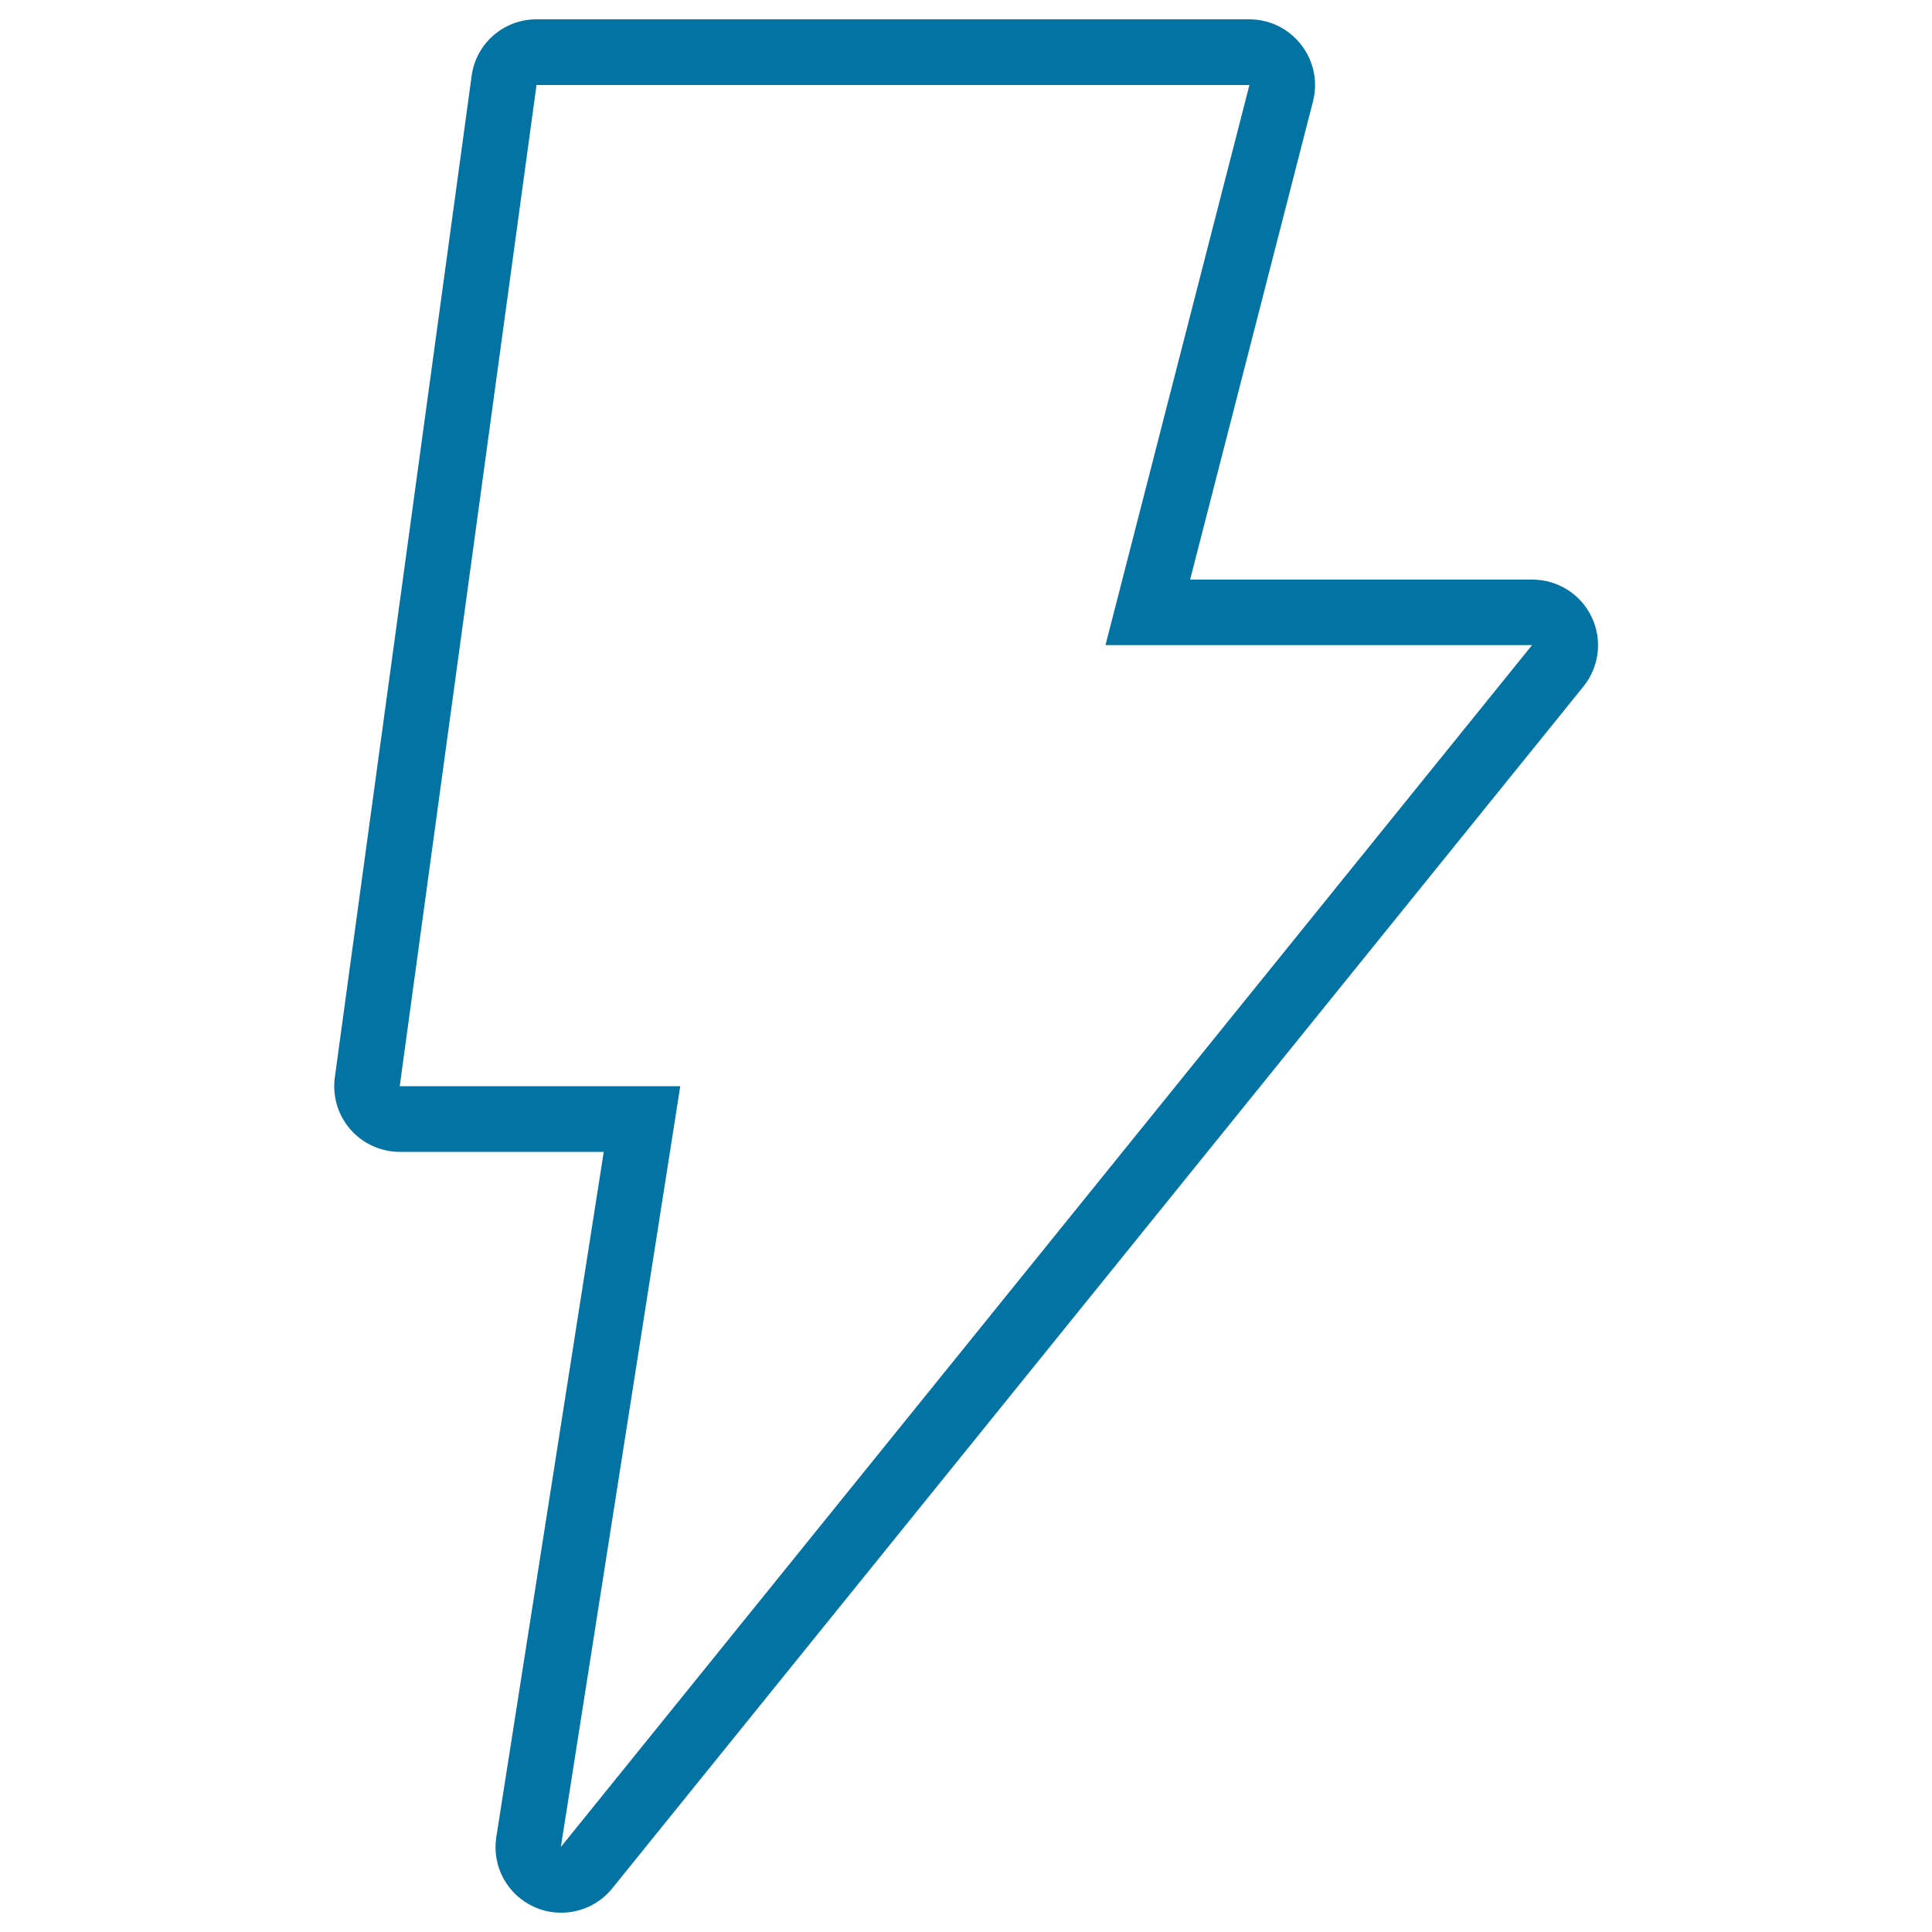
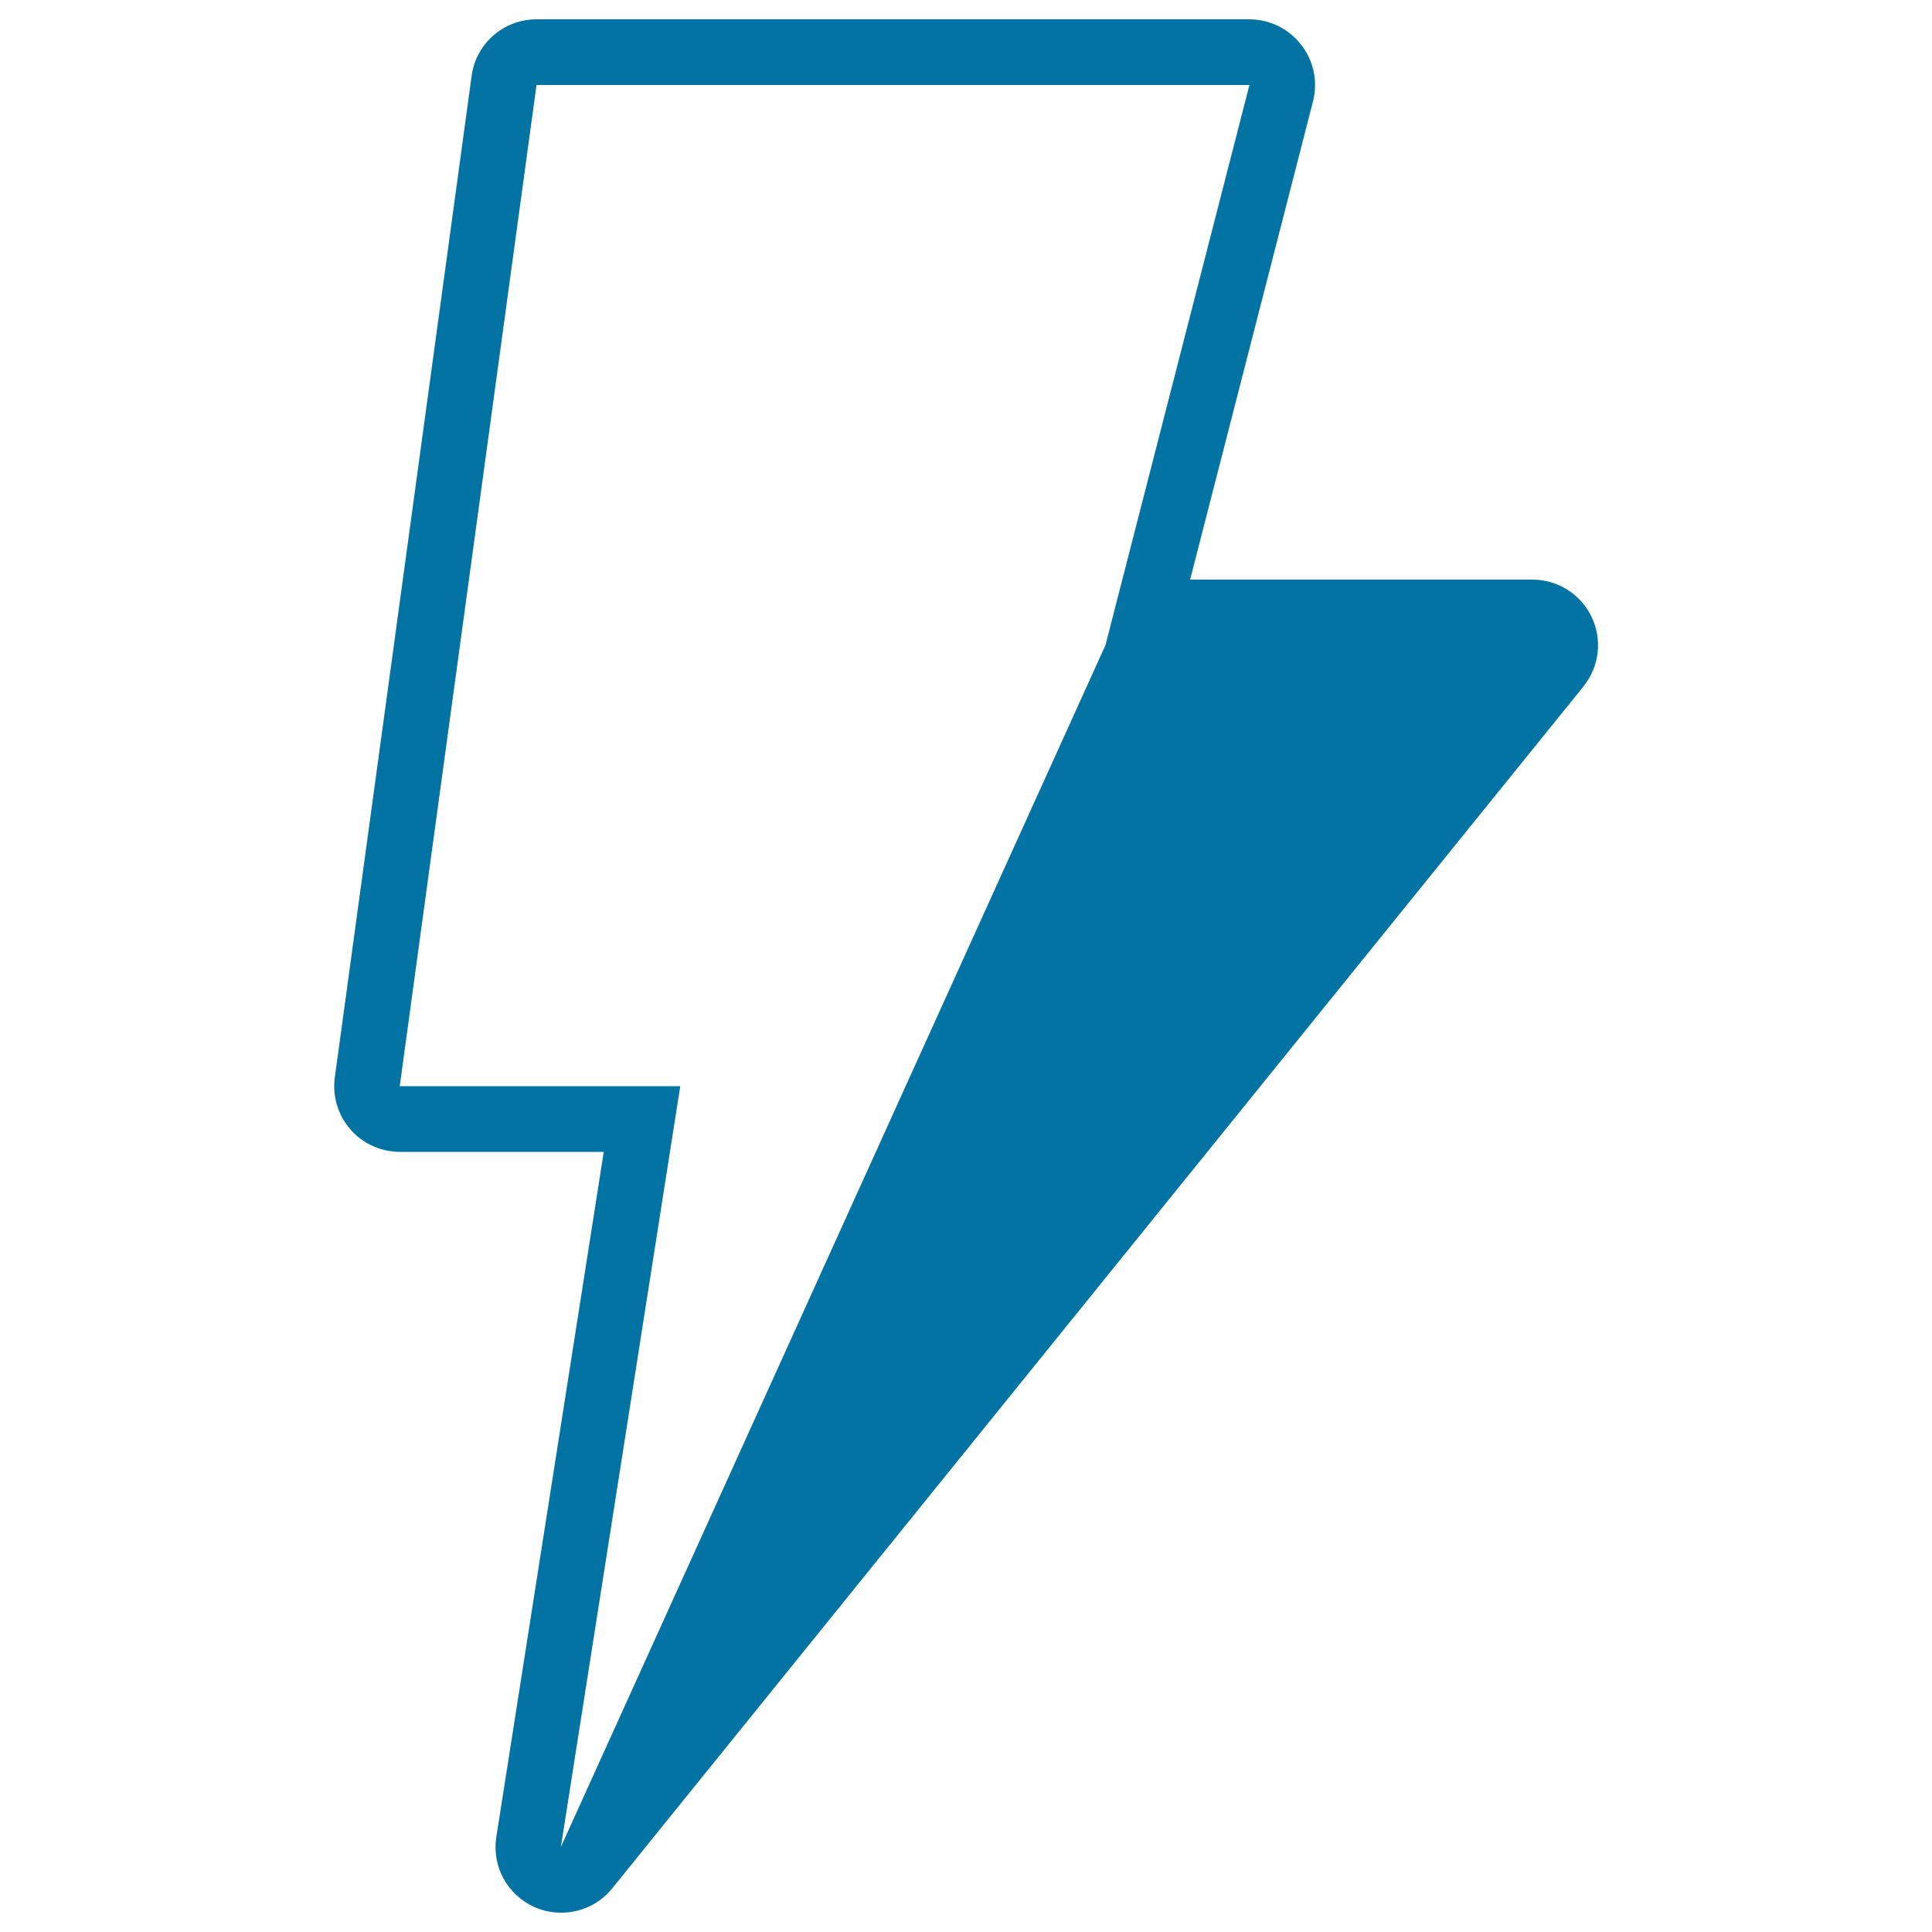
<svg xmlns="http://www.w3.org/2000/svg" viewBox="0 0 1000 1000" style="fill:#0273a2">
  <title>Recharge SVG icon</title>
-   <path d="M646.7,44l-74.5,289.9h220.8L290.3,956l61.8-393.8H206.9L277.7,44L646.7,44 M646.7,10h-369c-17,0-31.4,12.5-33.6,29.4l-70.8,518.3c-1.3,9.7,1.6,19.5,8.1,26.9c6.4,7.4,15.8,11.6,25.6,11.6h105.5l-55.6,354.6c-2.4,15.2,5.7,30.1,19.8,36.3c4.4,2,9.1,2.9,13.8,2.9c10,0,19.8-4.4,26.4-12.6l502.7-622.1c8.2-10.2,9.9-24.2,4.2-36c-5.6-11.8-17.6-19.3-30.6-19.3H616l63.6-247.5c2.6-10.2,0.4-21-6.1-29.3C667.1,14.9,657.2,10,646.7,10L646.7,10z" />
+   <path d="M646.7,44l-74.5,289.9L290.3,956l61.8-393.8H206.9L277.7,44L646.7,44 M646.7,10h-369c-17,0-31.4,12.5-33.6,29.4l-70.8,518.3c-1.3,9.7,1.6,19.5,8.1,26.9c6.4,7.4,15.8,11.6,25.6,11.6h105.5l-55.6,354.6c-2.4,15.2,5.7,30.1,19.8,36.3c4.4,2,9.1,2.9,13.8,2.9c10,0,19.8-4.4,26.4-12.6l502.7-622.1c8.2-10.2,9.9-24.2,4.2-36c-5.6-11.8-17.6-19.3-30.6-19.3H616l63.6-247.5c2.6-10.2,0.4-21-6.1-29.3C667.1,14.9,657.2,10,646.7,10L646.7,10z" />
</svg>